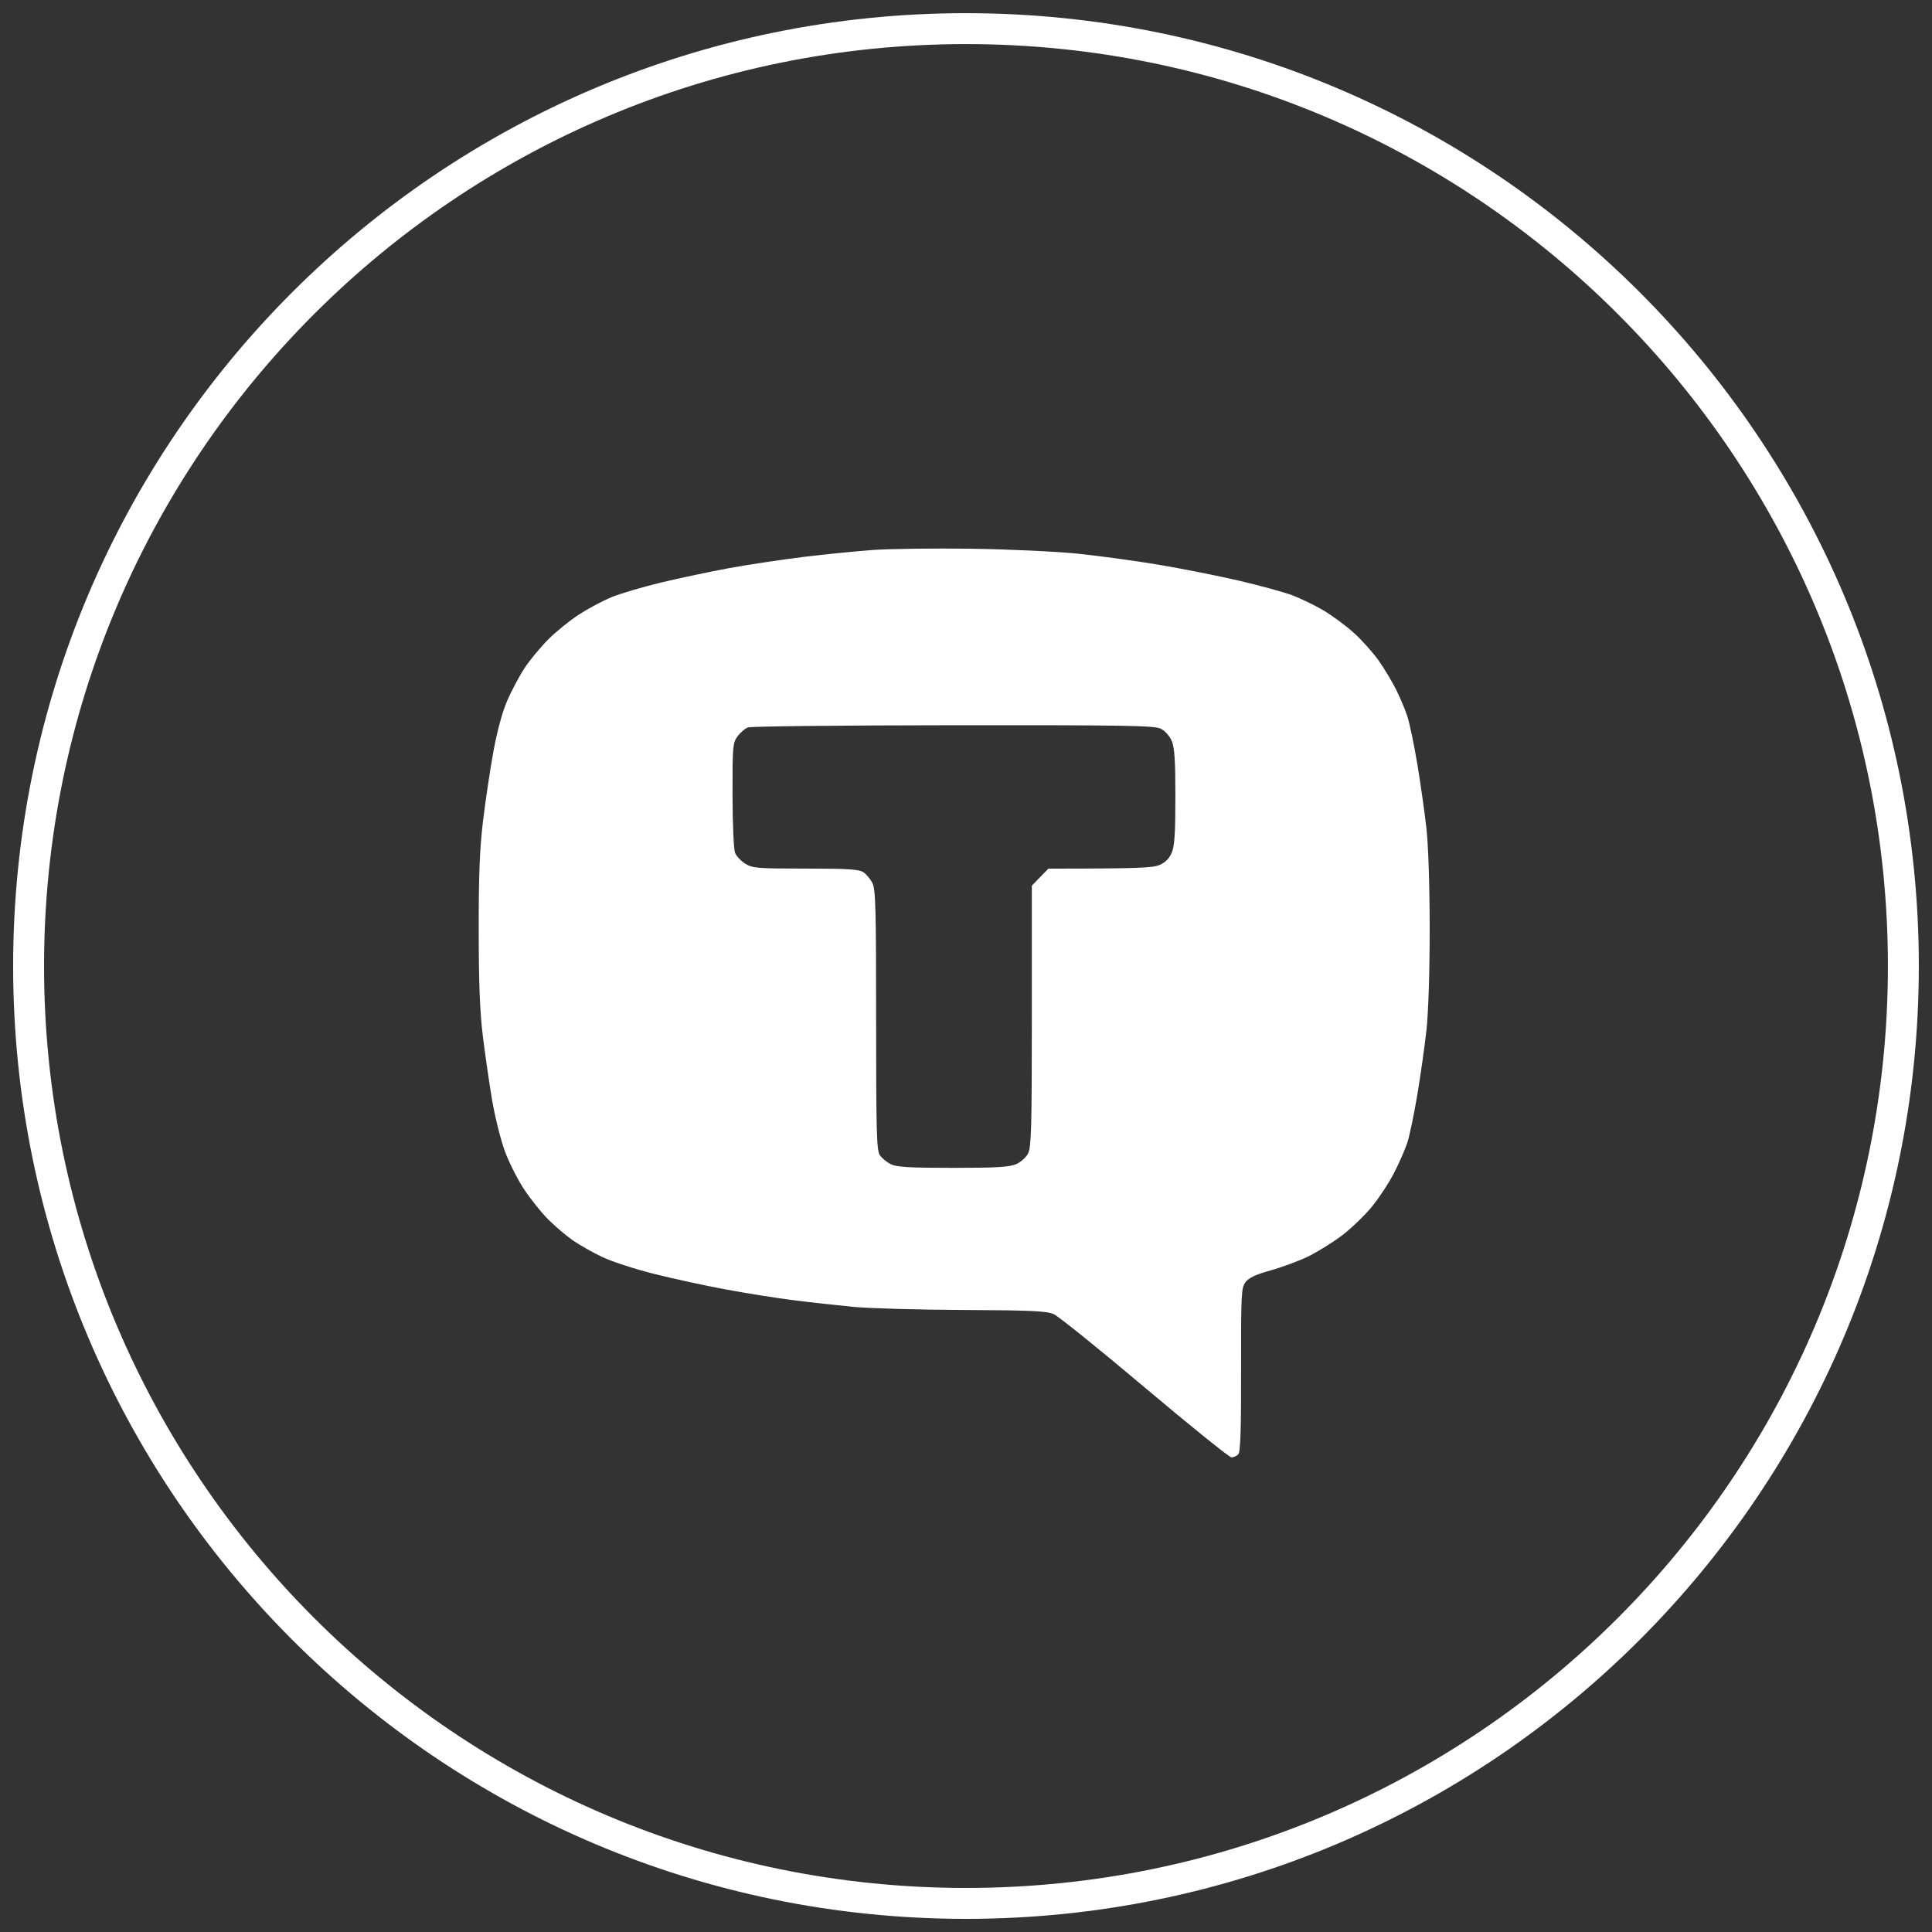
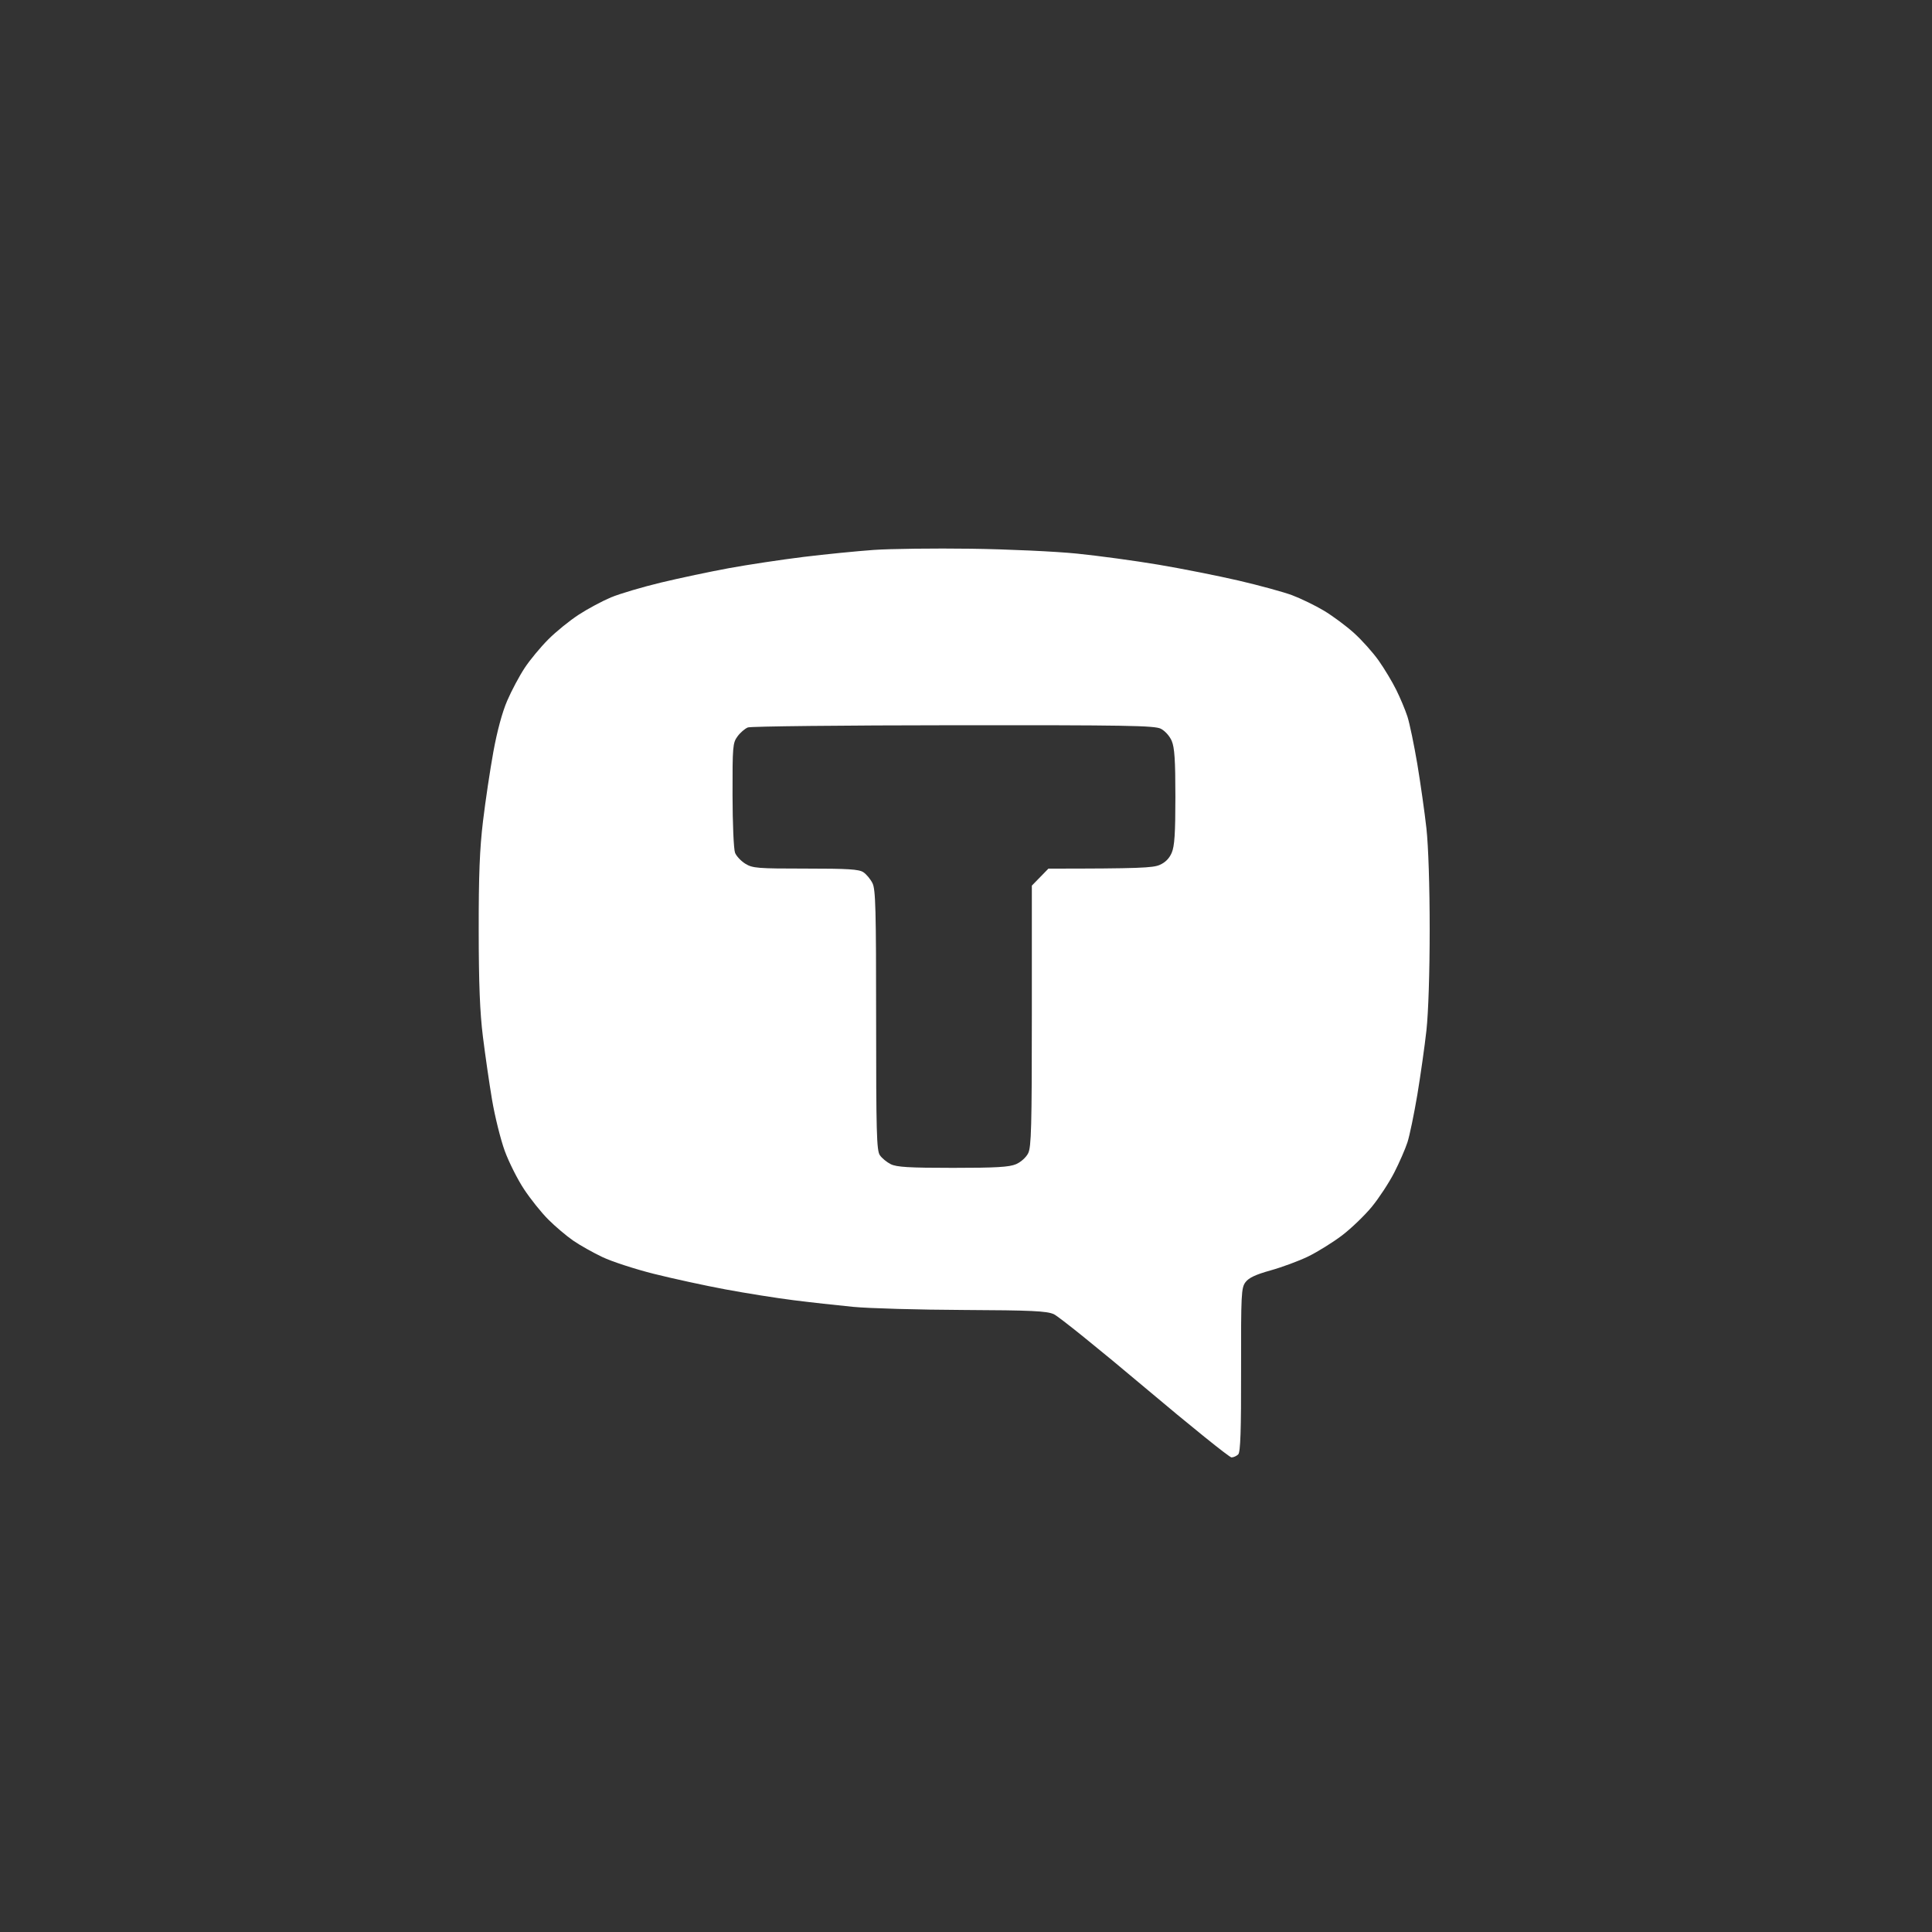
<svg xmlns="http://www.w3.org/2000/svg" width="50" height="50" viewBox="0 0 50 50" fill="none">
  <rect x="0" y="0" width="50" height="50" fill="#333333" stroke="none" />
  <g clip-path="url(#clip0_4161_17846)">
-     <path d="M25 49.26C38.398 49.26 49.259 38.398 49.259 25C49.259 11.602 38.398 0.741 25 0.741C11.601 0.741 0.74 11.602 0.74 25C0.74 38.398 11.601 49.26 25 49.26Z" stroke="white" stroke-width="0.8" />
    <path d="M25.131 14.201C26.083 14.214 27.316 14.271 27.87 14.327C28.424 14.383 29.374 14.512 29.98 14.614C30.586 14.716 31.521 14.902 32.058 15.026C32.594 15.151 33.218 15.321 33.442 15.405C33.667 15.49 34.036 15.669 34.261 15.803C34.486 15.938 34.838 16.198 35.042 16.383C35.246 16.567 35.533 16.888 35.68 17.096C35.826 17.303 36.031 17.644 36.134 17.852C36.237 18.059 36.368 18.371 36.424 18.544C36.48 18.717 36.595 19.271 36.68 19.773C36.763 20.274 36.87 21.025 36.916 21.44C36.966 21.897 37 22.932 37 24.054C37 25.175 36.966 26.209 36.916 26.666C36.87 27.082 36.763 27.832 36.68 28.335C36.595 28.837 36.481 29.389 36.425 29.562C36.369 29.736 36.214 30.09 36.081 30.35C35.948 30.609 35.687 31.007 35.503 31.231C35.318 31.456 34.97 31.791 34.73 31.974C34.489 32.156 34.094 32.401 33.852 32.519C33.609 32.636 33.173 32.797 32.882 32.878C32.496 32.986 32.32 33.068 32.233 33.183C32.124 33.329 32.116 33.484 32.119 35.45C32.122 37.025 32.103 37.579 32.046 37.638C32.004 37.681 31.925 37.717 31.871 37.718C31.813 37.714 30.807 36.904 29.633 35.914C28.457 34.922 27.396 34.067 27.273 34.011C27.089 33.929 26.702 33.91 24.942 33.902C23.782 33.897 22.494 33.861 22.078 33.821C21.663 33.781 20.968 33.704 20.535 33.649C20.103 33.595 19.309 33.469 18.773 33.369C18.235 33.269 17.4 33.087 16.915 32.965C16.43 32.843 15.835 32.649 15.593 32.534C15.35 32.419 15.01 32.228 14.837 32.109C14.664 31.99 14.373 31.744 14.191 31.562C14.009 31.381 13.726 31.026 13.56 30.774C13.394 30.523 13.17 30.078 13.062 29.783C12.955 29.488 12.807 28.893 12.734 28.461C12.661 28.028 12.555 27.292 12.497 26.824C12.42 26.205 12.39 25.461 12.389 24.085C12.387 22.651 12.414 21.968 12.5 21.252C12.562 20.733 12.683 19.925 12.768 19.457C12.865 18.924 12.998 18.431 13.126 18.135C13.238 17.875 13.442 17.492 13.579 17.285C13.716 17.077 13.992 16.745 14.191 16.546C14.39 16.346 14.745 16.059 14.979 15.907C15.212 15.755 15.587 15.555 15.812 15.46C16.038 15.366 16.619 15.194 17.104 15.077C17.588 14.961 18.381 14.793 18.866 14.704C19.351 14.615 20.216 14.485 20.787 14.414C21.358 14.344 22.18 14.263 22.613 14.232C23.047 14.202 24.179 14.188 25.131 14.201ZM24.674 18.769C21.825 18.771 19.432 18.797 19.355 18.826C19.279 18.856 19.158 18.96 19.086 19.059C18.963 19.226 18.956 19.318 18.958 20.575C18.959 21.314 18.988 21.983 19.023 22.07C19.057 22.157 19.177 22.284 19.29 22.354C19.478 22.469 19.606 22.479 20.849 22.479C21.95 22.479 22.228 22.496 22.344 22.573C22.422 22.625 22.528 22.753 22.58 22.857C22.661 23.018 22.674 23.545 22.674 26.398C22.674 29.282 22.687 29.771 22.769 29.894C22.821 29.972 22.949 30.077 23.053 30.129C23.204 30.204 23.525 30.224 24.658 30.224C25.777 30.224 26.12 30.204 26.295 30.129C26.42 30.075 26.556 29.953 26.609 29.846C26.69 29.685 26.704 29.157 26.704 26.289V22.92L27.133 22.48C29.502 22.48 29.837 22.459 30.01 22.385C30.157 22.322 30.261 22.217 30.324 22.07C30.397 21.9 30.419 21.573 30.419 20.622C30.419 19.671 30.397 19.345 30.324 19.174C30.271 19.049 30.148 18.913 30.041 18.859C29.877 18.778 29.156 18.765 24.674 18.769Z" fill="white" />
  </g>
  <defs>
    <clipPath id="clip0_4161_17846">
      <rect width="50" height="50" fill="white" />
    </clipPath>
  </defs>
</svg>